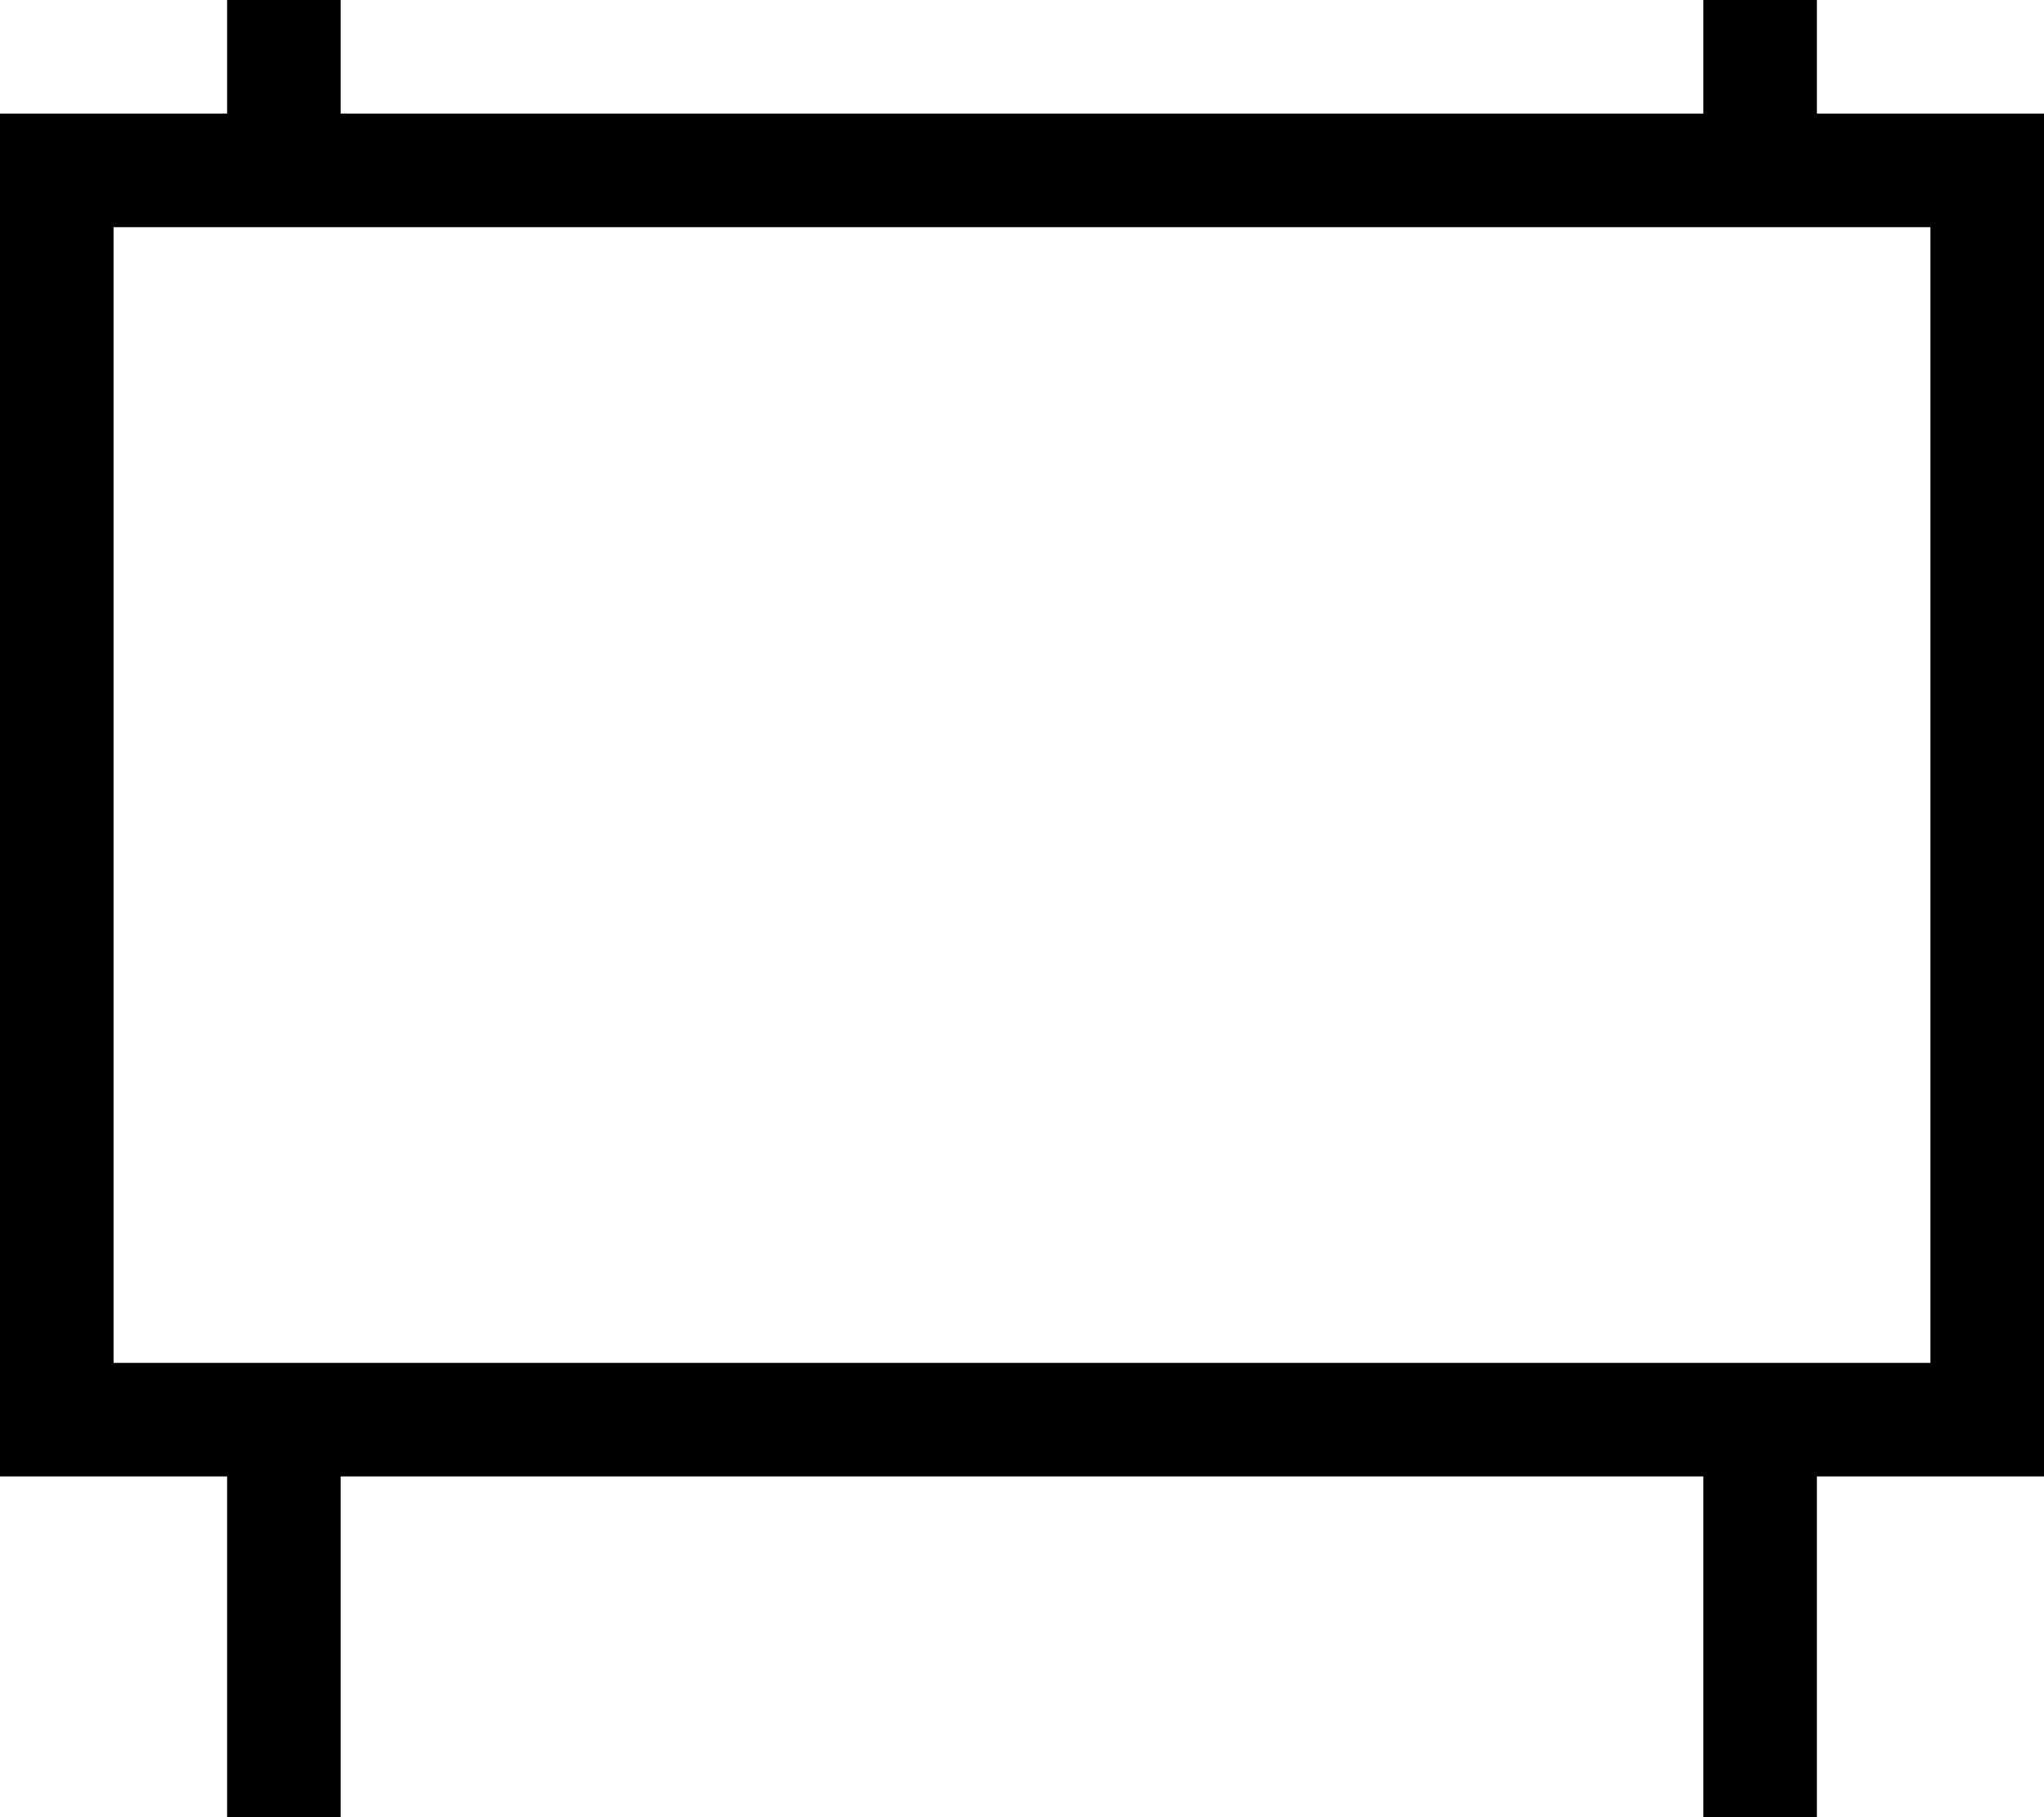
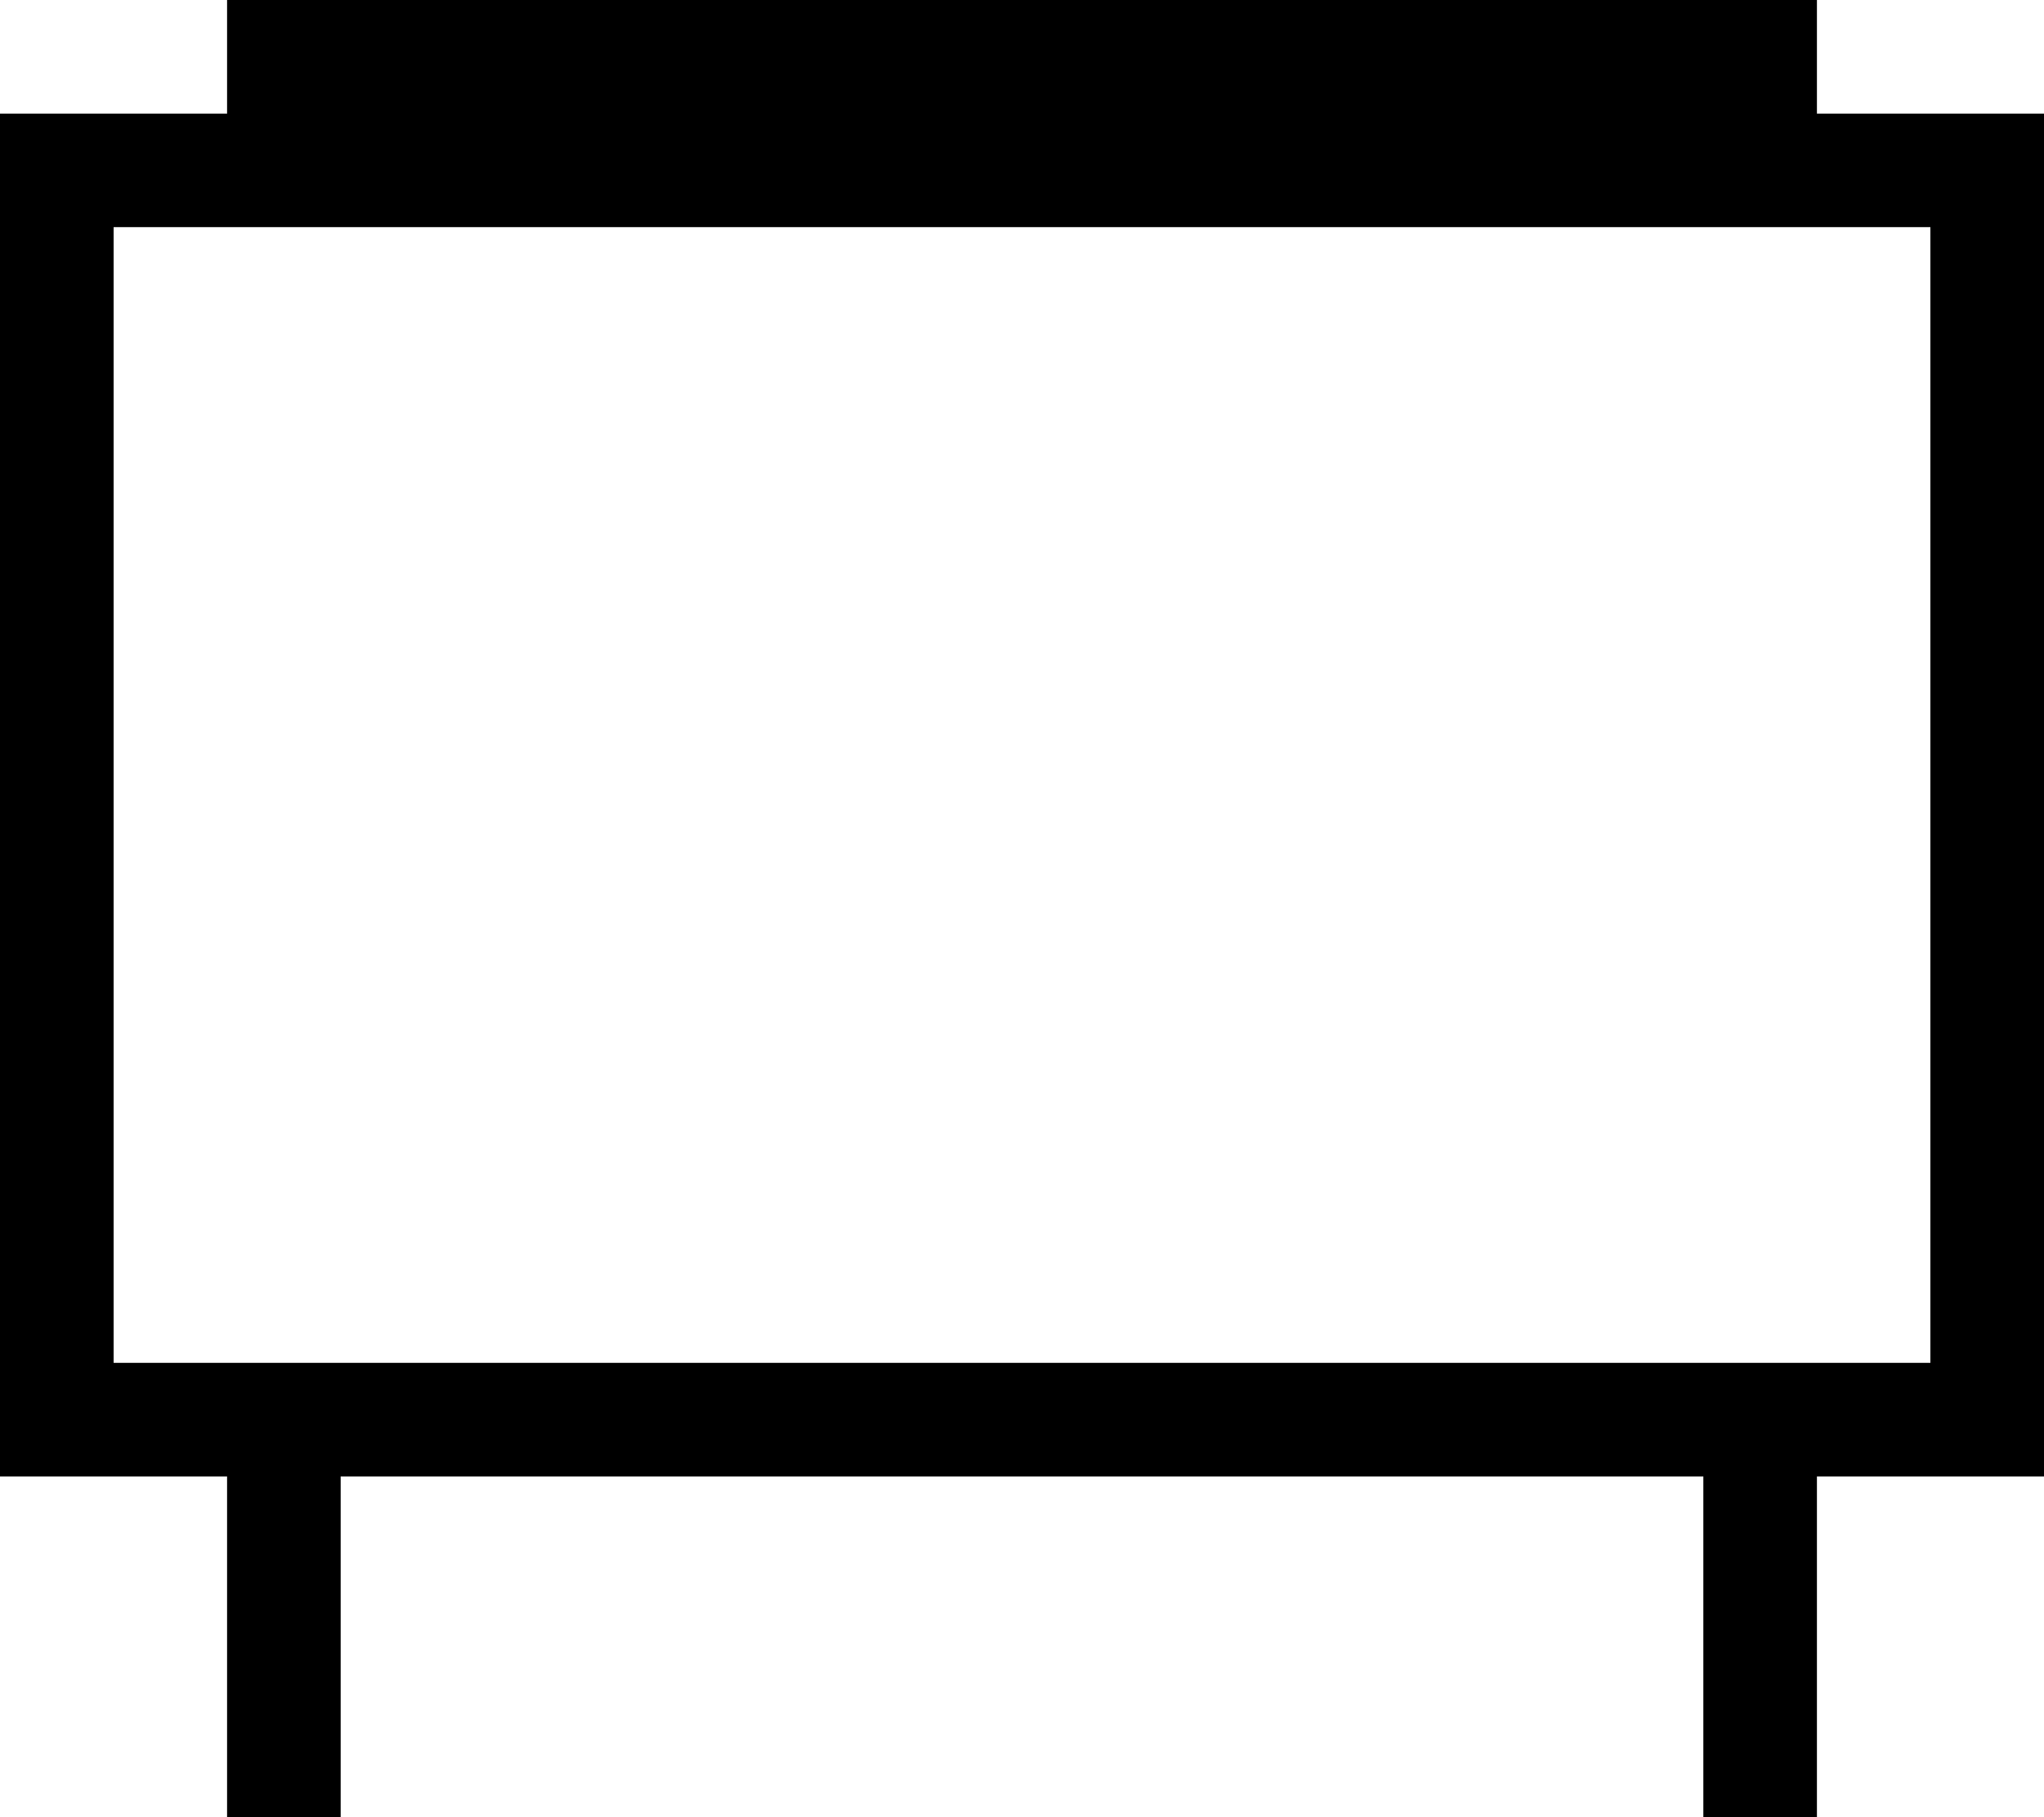
<svg xmlns="http://www.w3.org/2000/svg" viewBox="0 0 576 512">
-   <path d="M32 64V384H544V64H512 480 96 64 32zM512 32h32 32V64 384v32H544 512l0 96H480l0-96H96l0 96H64l0-96H32 0V384 64 32H32 64L64 0H96l0 32H480l0-32h32l0 32z" />
+   <path d="M32 64V384H544V64H512 480 96 64 32zM512 32h32 32V64 384v32H544 512l0 96H480l0-96H96l0 96H64l0-96H32 0V384 64 32H32 64L64 0H96H480l0-32h32l0 32z" />
</svg>